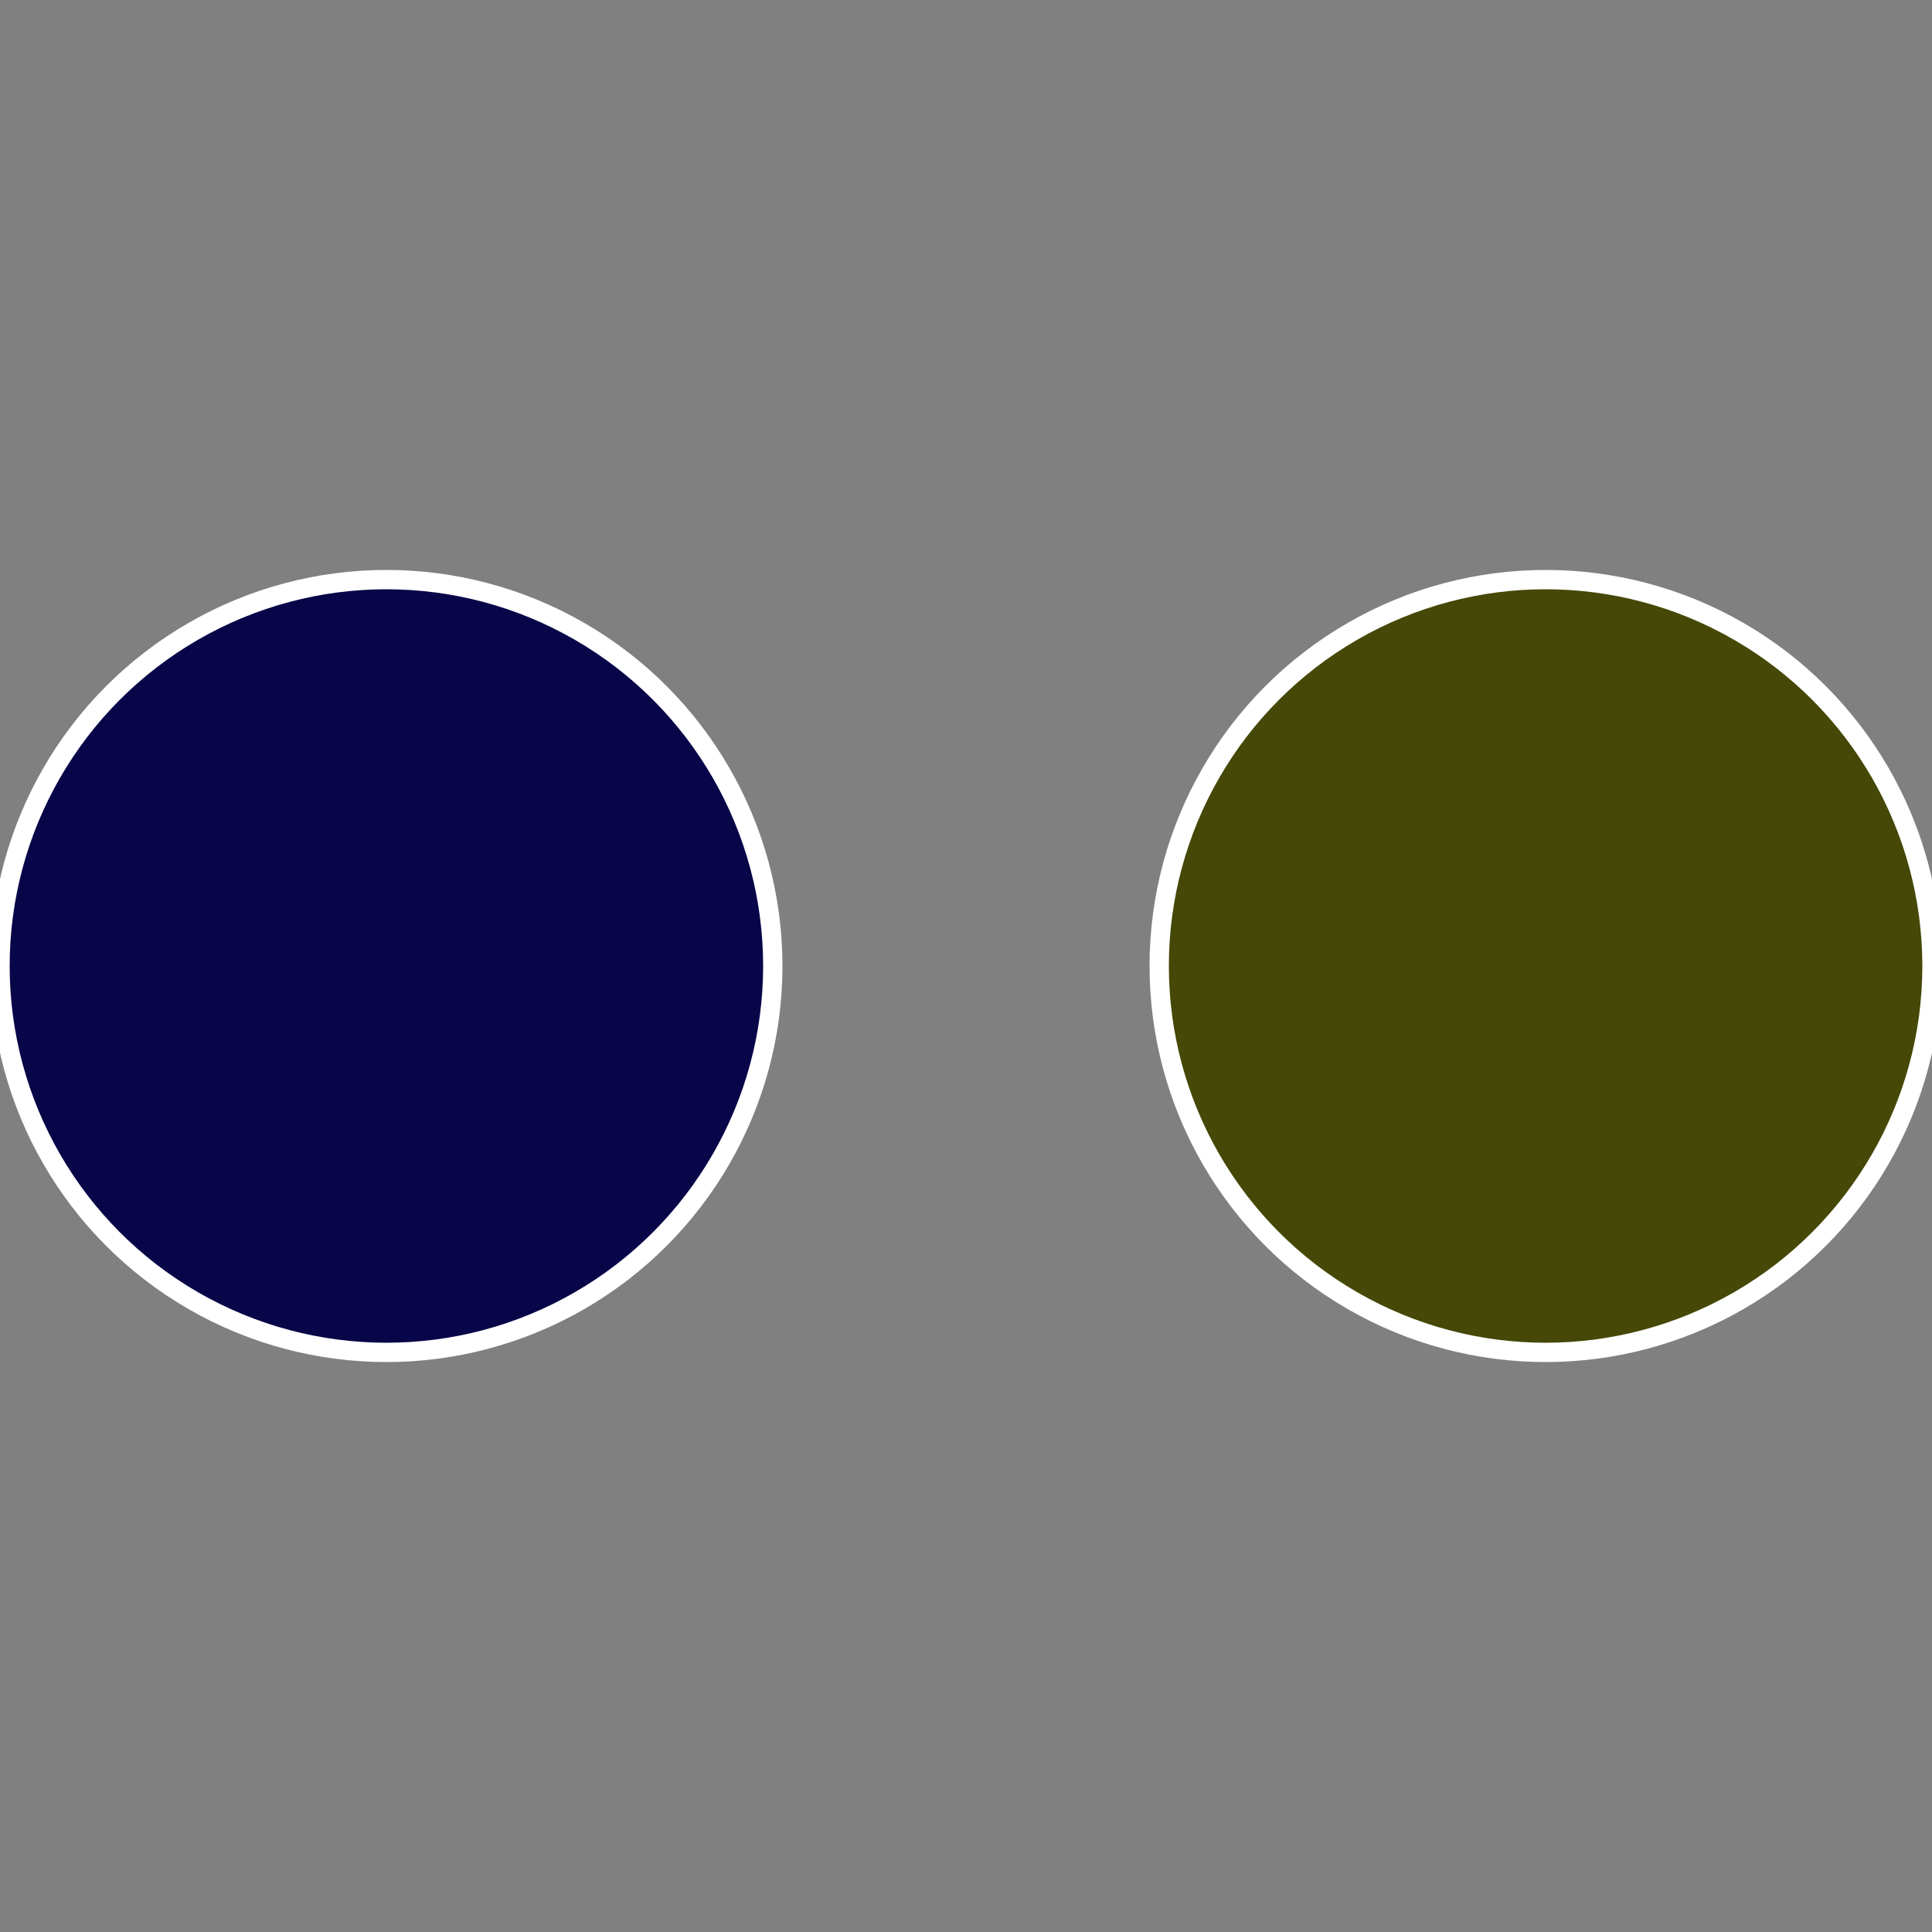
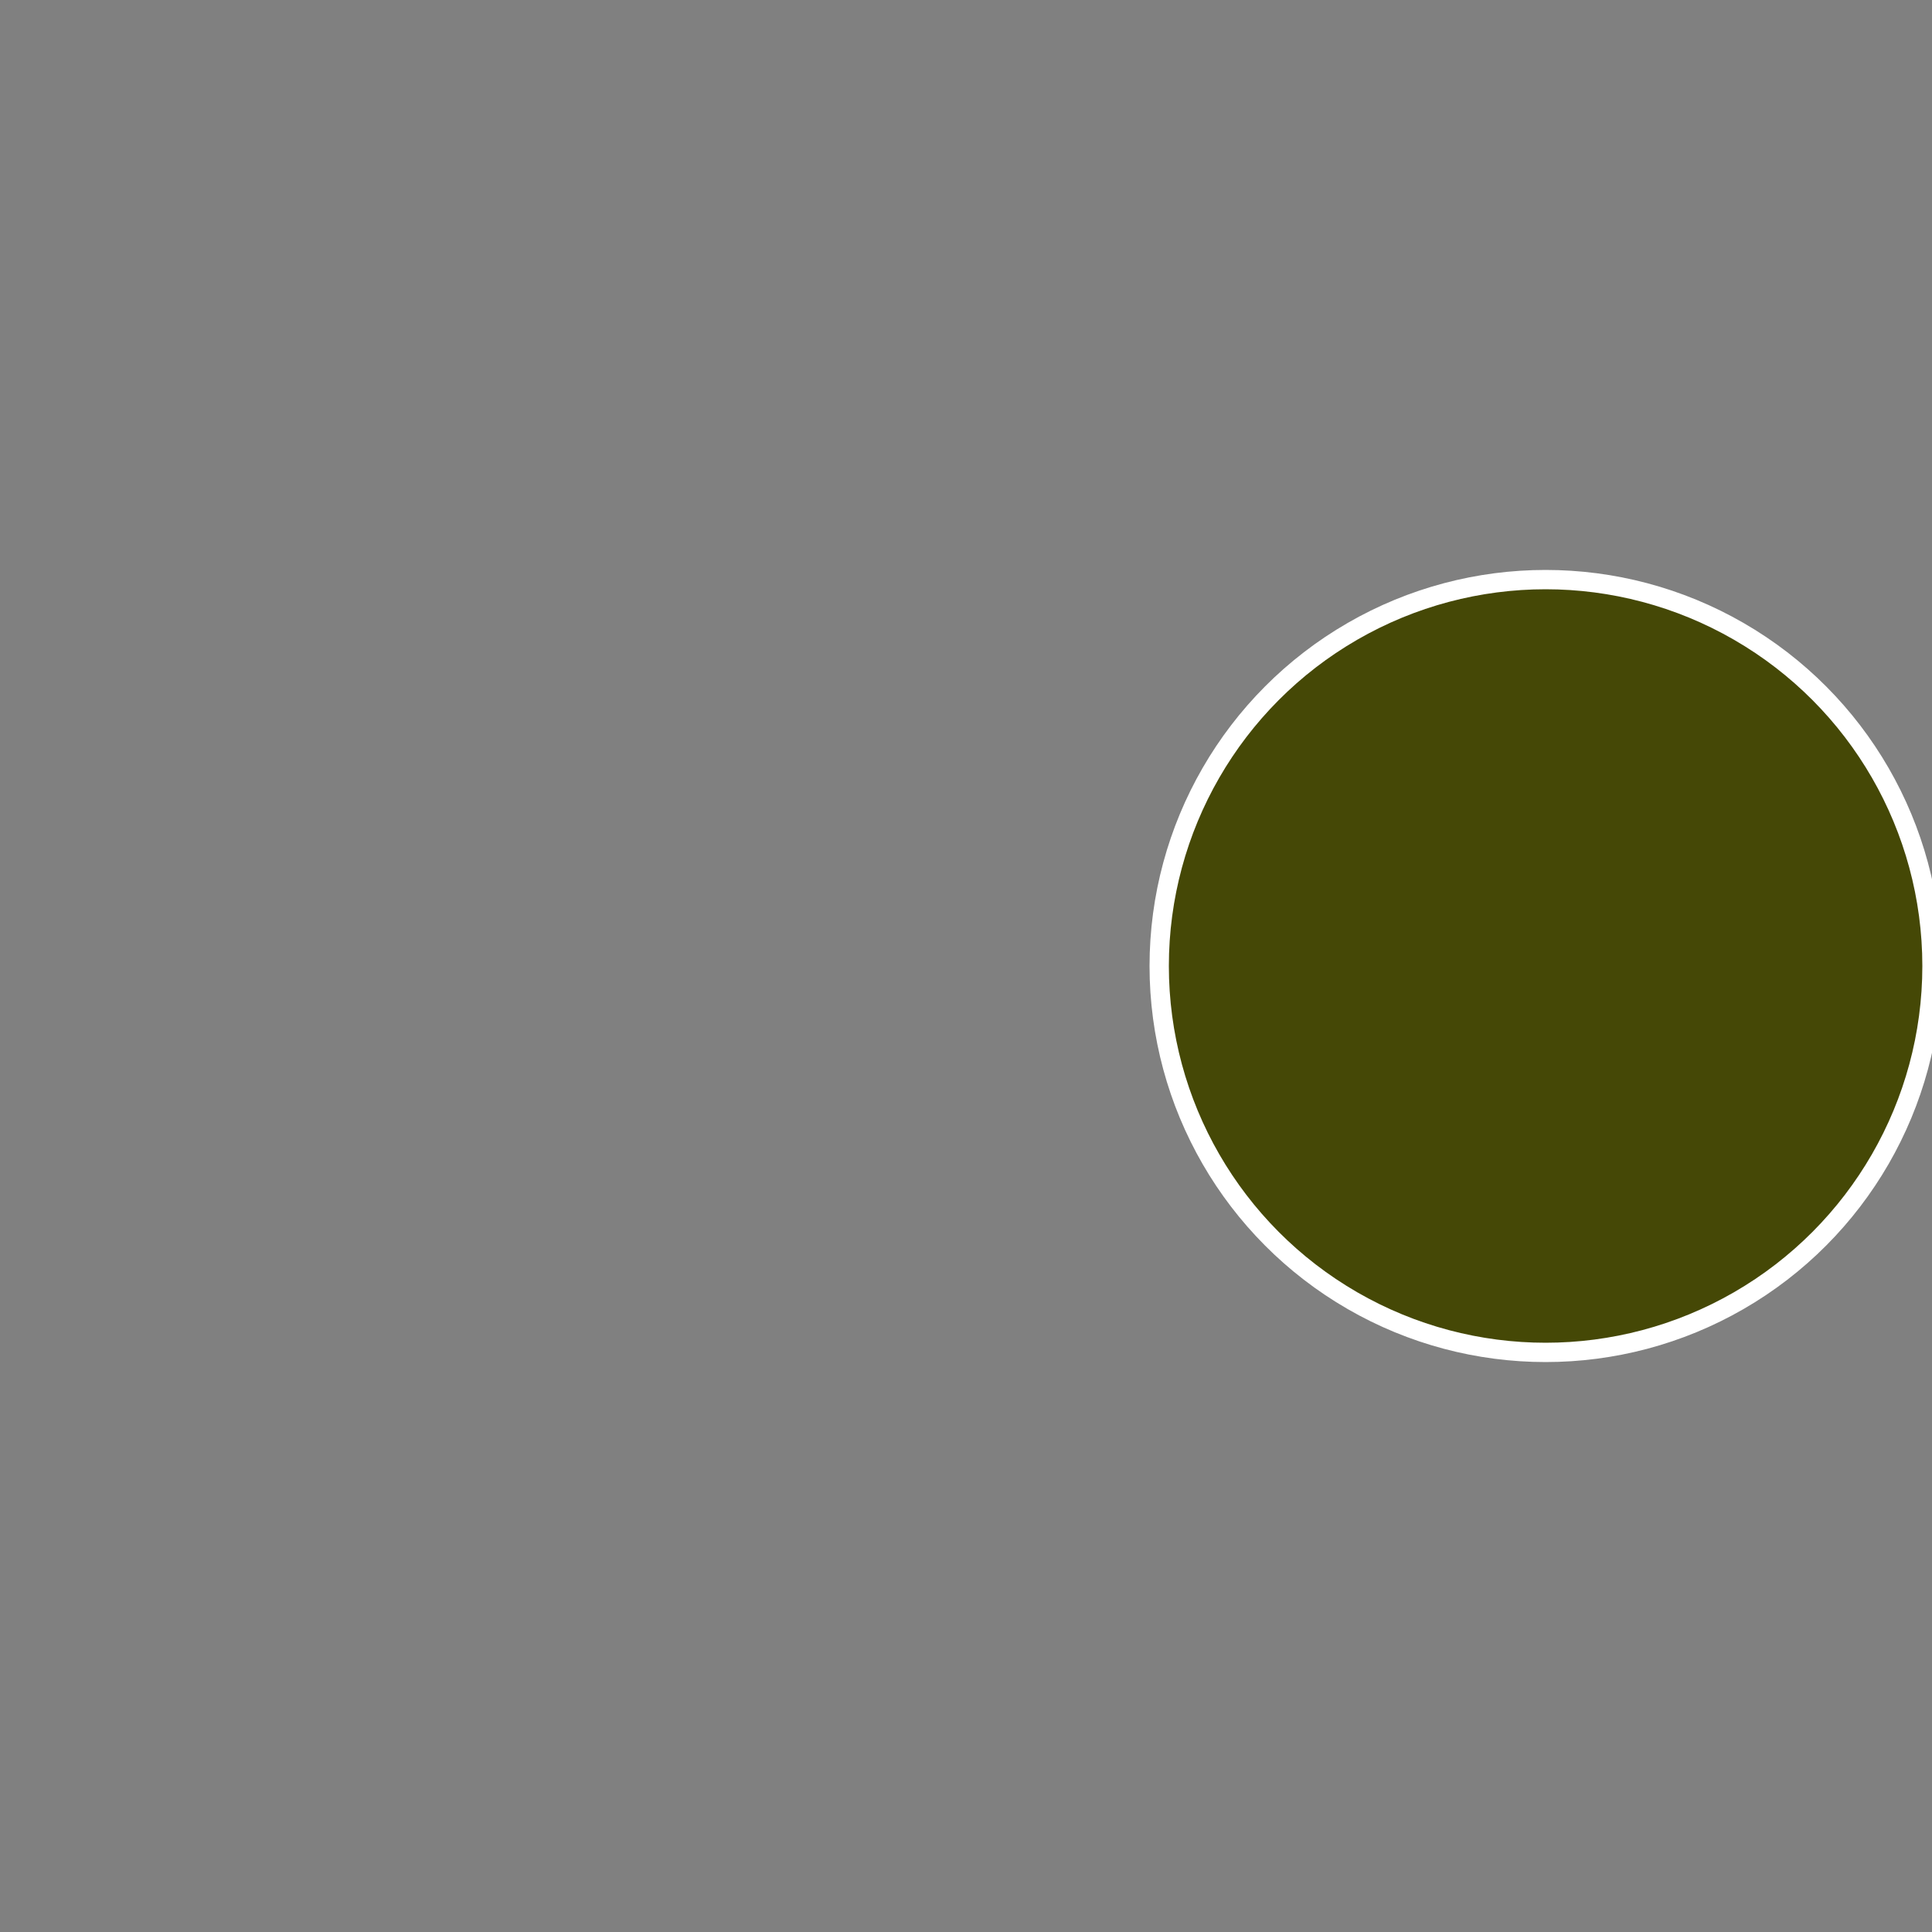
<svg xmlns="http://www.w3.org/2000/svg" width="500" height="500" viewBox="-1 -1 2 2">
  <rect x="-1" y="-1" width="2" height="2" fill="#808080" stroke="none" />
  <circle cx="0.6" cy="0" r="0.4" fill="#454806" stroke="#fff" stroke-width="1%" />
-   <circle cx="-0.6" cy="7.3478807948841E-17" r="0.4" fill="#080648" stroke="#fff" stroke-width="1%" />
</svg>